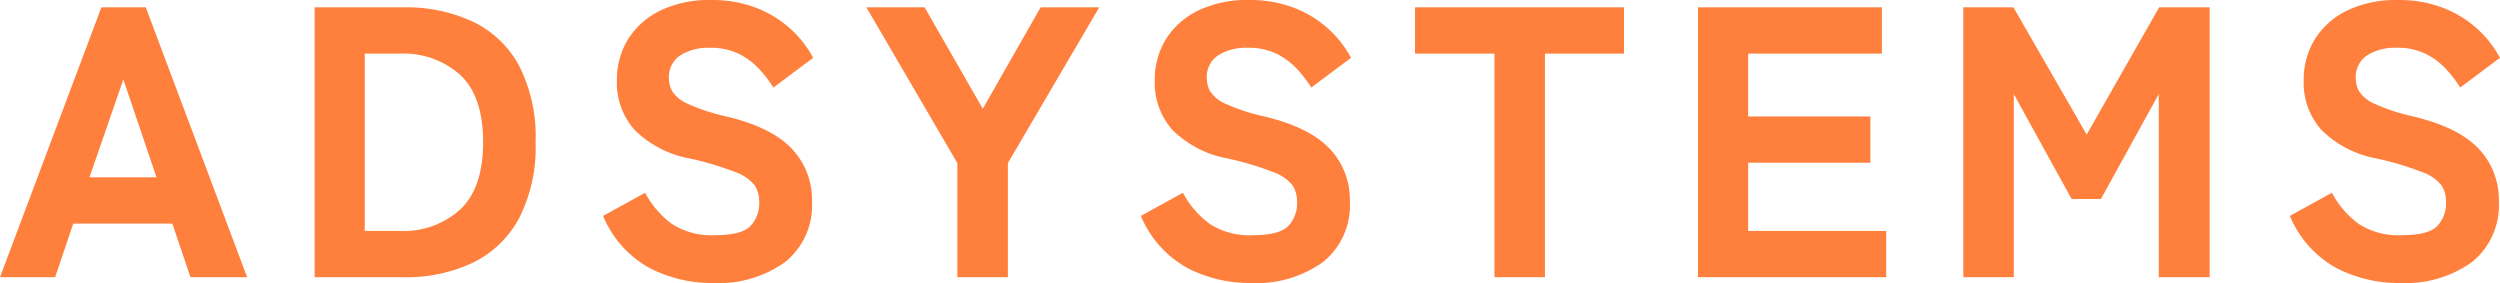
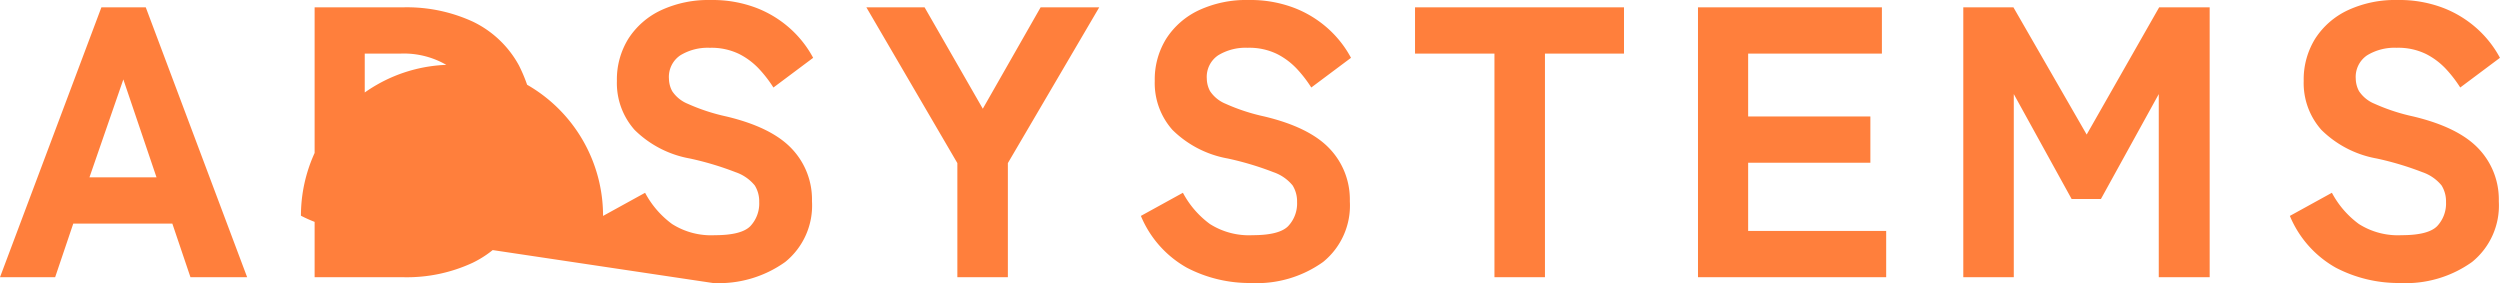
<svg xmlns="http://www.w3.org/2000/svg" width="278.812" height="31.562" viewBox="0 0 278.812 31.562">
-   <path id="パス_98157" data-name="パス 98157" d="M.344,0,11.653-30.1H16.6L27.907,0H21.586L19.565-5.977H8.514L6.493,0ZM10.32-11.137H17.8L14.1-22.059ZM35.432,0V-30.1h9.933a17.58,17.58,0,0,1,7.7,1.591,11.518,11.518,0,0,1,5.16,4.9,17.447,17.447,0,0,1,1.849,8.557,17.372,17.372,0,0,1-1.849,8.492,11.614,11.614,0,0,1-5.16,4.945A17.381,17.381,0,0,1,45.365,0Zm5.59-5.16h3.913a9.4,9.4,0,0,0,6.751-2.408q2.537-2.408,2.537-7.482,0-5.117-2.537-7.5a9.452,9.452,0,0,0-6.751-2.386H41.022ZM79.851.645a15.117,15.117,0,0,1-7.116-1.7A11.81,11.81,0,0,1,67.6-6.837l4.687-2.58a10.327,10.327,0,0,0,3.01,3.483,8.124,8.124,0,0,0,4.773,1.247q2.967,0,3.956-1.01a3.677,3.677,0,0,0,.989-2.687,3.361,3.361,0,0,0-.494-1.849,4.735,4.735,0,0,0-2.15-1.484,33.707,33.707,0,0,0-5.1-1.526,11.686,11.686,0,0,1-6.149-3.182,7.85,7.85,0,0,1-1.978-5.461,8.6,8.6,0,0,1,1.29-4.73,8.714,8.714,0,0,1,3.634-3.16,12.509,12.509,0,0,1,5.525-1.139,13.7,13.7,0,0,1,5.16.9,12.236,12.236,0,0,1,3.805,2.365,11.938,11.938,0,0,1,2.473,3.182L86.6-21.156a14.151,14.151,0,0,0-1.57-2.042,7.987,7.987,0,0,0-2.257-1.7,7.064,7.064,0,0,0-3.268-.688,5.863,5.863,0,0,0-3.29.839,2.9,2.9,0,0,0-1.268,2.6,3.036,3.036,0,0,0,.365,1.4,3.809,3.809,0,0,0,1.72,1.4,21.8,21.8,0,0,0,4.322,1.419q5.031,1.2,7.288,3.59A8.218,8.218,0,0,1,90.9-8.471,8.093,8.093,0,0,1,87.913-1.7,12.723,12.723,0,0,1,79.851.645ZM107.113,0V-12.728L96.965-30.1h6.493l6.493,11.309L116.4-30.1h6.536L112.746-12.728V0Zm32.723.645a15.117,15.117,0,0,1-7.117-1.7,11.81,11.81,0,0,1-5.138-5.783l4.687-2.58a10.327,10.327,0,0,0,3.01,3.483,8.124,8.124,0,0,0,4.773,1.247q2.967,0,3.956-1.01A3.677,3.677,0,0,0,145-8.385a3.361,3.361,0,0,0-.495-1.849,4.735,4.735,0,0,0-2.15-1.484,33.707,33.707,0,0,0-5.1-1.526,11.686,11.686,0,0,1-6.149-3.182,7.85,7.85,0,0,1-1.978-5.461,8.6,8.6,0,0,1,1.29-4.73,8.714,8.714,0,0,1,3.633-3.16,12.509,12.509,0,0,1,5.525-1.139,13.7,13.7,0,0,1,5.16.9,12.236,12.236,0,0,1,3.805,2.365,11.938,11.938,0,0,1,2.473,3.182l-4.429,3.311a14.151,14.151,0,0,0-1.57-2.042,7.988,7.988,0,0,0-2.257-1.7,7.064,7.064,0,0,0-3.268-.688,5.863,5.863,0,0,0-3.29.839,2.9,2.9,0,0,0-1.268,2.6,3.036,3.036,0,0,0,.365,1.4,3.809,3.809,0,0,0,1.72,1.4,21.8,21.8,0,0,0,4.322,1.419q5.031,1.2,7.288,3.59a8.218,8.218,0,0,1,2.257,5.87A8.093,8.093,0,0,1,147.9-1.7,12.723,12.723,0,0,1,139.836.645ZM167.012,0V-24.94h-8.858V-30.1H181.46v5.16h-8.815V0Zm22.7,0V-30.1h20.511v5.16H195.306v7.009h13.631v5.16H195.306V-5.16H210.7V0ZM219.3,0V-30.1h5.59l8.17,14.19,8.084-14.19h5.633V0H241.1V-20.425l-6.45,11.7h-3.268l-6.45-11.7V0Zm48.676.645a15.117,15.117,0,0,1-7.117-1.7,11.81,11.81,0,0,1-5.138-5.783l4.687-2.58a10.327,10.327,0,0,0,3.01,3.483,8.124,8.124,0,0,0,4.773,1.247q2.967,0,3.956-1.01a3.677,3.677,0,0,0,.989-2.687,3.361,3.361,0,0,0-.495-1.849,4.735,4.735,0,0,0-2.15-1.484,33.708,33.708,0,0,0-5.1-1.526,11.686,11.686,0,0,1-6.149-3.182,7.85,7.85,0,0,1-1.978-5.461,8.6,8.6,0,0,1,1.29-4.73,8.713,8.713,0,0,1,3.633-3.16,12.509,12.509,0,0,1,5.526-1.139,13.7,13.7,0,0,1,5.16.9,12.236,12.236,0,0,1,3.805,2.365,11.937,11.937,0,0,1,2.473,3.182l-4.429,3.311a14.153,14.153,0,0,0-1.57-2.042,7.988,7.988,0,0,0-2.257-1.7,7.064,7.064,0,0,0-3.268-.688,5.863,5.863,0,0,0-3.29.839,2.9,2.9,0,0,0-1.268,2.6,3.035,3.035,0,0,0,.366,1.4,3.809,3.809,0,0,0,1.72,1.4,21.8,21.8,0,0,0,4.322,1.419q5.031,1.2,7.288,3.59a8.218,8.218,0,0,1,2.258,5.87A8.093,8.093,0,0,1,276.039-1.7,12.723,12.723,0,0,1,267.976.645Z" transform="translate(-0.344 30.917)" fill="#ff7f3c" />
+   <path id="パス_98157" data-name="パス 98157" d="M.344,0,11.653-30.1H16.6L27.907,0H21.586L19.565-5.977H8.514L6.493,0ZM10.32-11.137H17.8L14.1-22.059ZM35.432,0V-30.1h9.933a17.58,17.58,0,0,1,7.7,1.591,11.518,11.518,0,0,1,5.16,4.9,17.447,17.447,0,0,1,1.849,8.557,17.372,17.372,0,0,1-1.849,8.492,11.614,11.614,0,0,1-5.16,4.945A17.381,17.381,0,0,1,45.365,0Zm5.59-5.16h3.913a9.4,9.4,0,0,0,6.751-2.408q2.537-2.408,2.537-7.482,0-5.117-2.537-7.5a9.452,9.452,0,0,0-6.751-2.386H41.022Za15.117,15.117,0,0,1-7.116-1.7A11.81,11.81,0,0,1,67.6-6.837l4.687-2.58a10.327,10.327,0,0,0,3.01,3.483,8.124,8.124,0,0,0,4.773,1.247q2.967,0,3.956-1.01a3.677,3.677,0,0,0,.989-2.687,3.361,3.361,0,0,0-.494-1.849,4.735,4.735,0,0,0-2.15-1.484,33.707,33.707,0,0,0-5.1-1.526,11.686,11.686,0,0,1-6.149-3.182,7.85,7.85,0,0,1-1.978-5.461,8.6,8.6,0,0,1,1.29-4.73,8.714,8.714,0,0,1,3.634-3.16,12.509,12.509,0,0,1,5.525-1.139,13.7,13.7,0,0,1,5.16.9,12.236,12.236,0,0,1,3.805,2.365,11.938,11.938,0,0,1,2.473,3.182L86.6-21.156a14.151,14.151,0,0,0-1.57-2.042,7.987,7.987,0,0,0-2.257-1.7,7.064,7.064,0,0,0-3.268-.688,5.863,5.863,0,0,0-3.29.839,2.9,2.9,0,0,0-1.268,2.6,3.036,3.036,0,0,0,.365,1.4,3.809,3.809,0,0,0,1.72,1.4,21.8,21.8,0,0,0,4.322,1.419q5.031,1.2,7.288,3.59A8.218,8.218,0,0,1,90.9-8.471,8.093,8.093,0,0,1,87.913-1.7,12.723,12.723,0,0,1,79.851.645ZM107.113,0V-12.728L96.965-30.1h6.493l6.493,11.309L116.4-30.1h6.536L112.746-12.728V0Zm32.723.645a15.117,15.117,0,0,1-7.117-1.7,11.81,11.81,0,0,1-5.138-5.783l4.687-2.58a10.327,10.327,0,0,0,3.01,3.483,8.124,8.124,0,0,0,4.773,1.247q2.967,0,3.956-1.01A3.677,3.677,0,0,0,145-8.385a3.361,3.361,0,0,0-.495-1.849,4.735,4.735,0,0,0-2.15-1.484,33.707,33.707,0,0,0-5.1-1.526,11.686,11.686,0,0,1-6.149-3.182,7.85,7.85,0,0,1-1.978-5.461,8.6,8.6,0,0,1,1.29-4.73,8.714,8.714,0,0,1,3.633-3.16,12.509,12.509,0,0,1,5.525-1.139,13.7,13.7,0,0,1,5.16.9,12.236,12.236,0,0,1,3.805,2.365,11.938,11.938,0,0,1,2.473,3.182l-4.429,3.311a14.151,14.151,0,0,0-1.57-2.042,7.988,7.988,0,0,0-2.257-1.7,7.064,7.064,0,0,0-3.268-.688,5.863,5.863,0,0,0-3.29.839,2.9,2.9,0,0,0-1.268,2.6,3.036,3.036,0,0,0,.365,1.4,3.809,3.809,0,0,0,1.72,1.4,21.8,21.8,0,0,0,4.322,1.419q5.031,1.2,7.288,3.59a8.218,8.218,0,0,1,2.257,5.87A8.093,8.093,0,0,1,147.9-1.7,12.723,12.723,0,0,1,139.836.645ZM167.012,0V-24.94h-8.858V-30.1H181.46v5.16h-8.815V0Zm22.7,0V-30.1h20.511v5.16H195.306v7.009h13.631v5.16H195.306V-5.16H210.7V0ZM219.3,0V-30.1h5.59l8.17,14.19,8.084-14.19h5.633V0H241.1V-20.425l-6.45,11.7h-3.268l-6.45-11.7V0Zm48.676.645a15.117,15.117,0,0,1-7.117-1.7,11.81,11.81,0,0,1-5.138-5.783l4.687-2.58a10.327,10.327,0,0,0,3.01,3.483,8.124,8.124,0,0,0,4.773,1.247q2.967,0,3.956-1.01a3.677,3.677,0,0,0,.989-2.687,3.361,3.361,0,0,0-.495-1.849,4.735,4.735,0,0,0-2.15-1.484,33.708,33.708,0,0,0-5.1-1.526,11.686,11.686,0,0,1-6.149-3.182,7.85,7.85,0,0,1-1.978-5.461,8.6,8.6,0,0,1,1.29-4.73,8.713,8.713,0,0,1,3.633-3.16,12.509,12.509,0,0,1,5.526-1.139,13.7,13.7,0,0,1,5.16.9,12.236,12.236,0,0,1,3.805,2.365,11.937,11.937,0,0,1,2.473,3.182l-4.429,3.311a14.153,14.153,0,0,0-1.57-2.042,7.988,7.988,0,0,0-2.257-1.7,7.064,7.064,0,0,0-3.268-.688,5.863,5.863,0,0,0-3.29.839,2.9,2.9,0,0,0-1.268,2.6,3.035,3.035,0,0,0,.366,1.4,3.809,3.809,0,0,0,1.72,1.4,21.8,21.8,0,0,0,4.322,1.419q5.031,1.2,7.288,3.59a8.218,8.218,0,0,1,2.258,5.87A8.093,8.093,0,0,1,276.039-1.7,12.723,12.723,0,0,1,267.976.645Z" transform="translate(-0.344 30.917)" fill="#ff7f3c" />
</svg>